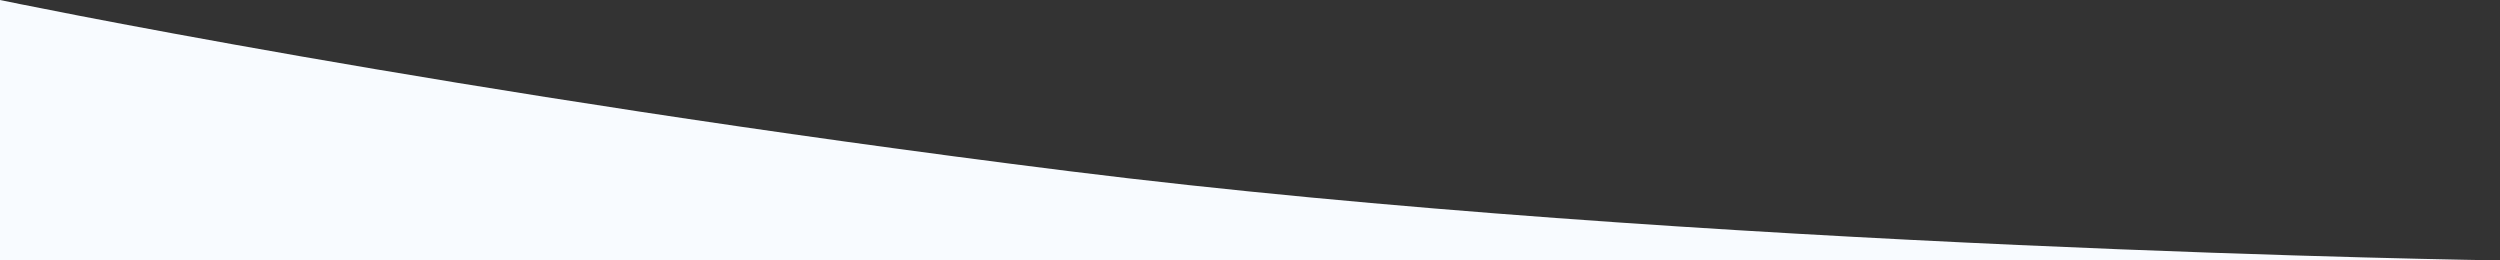
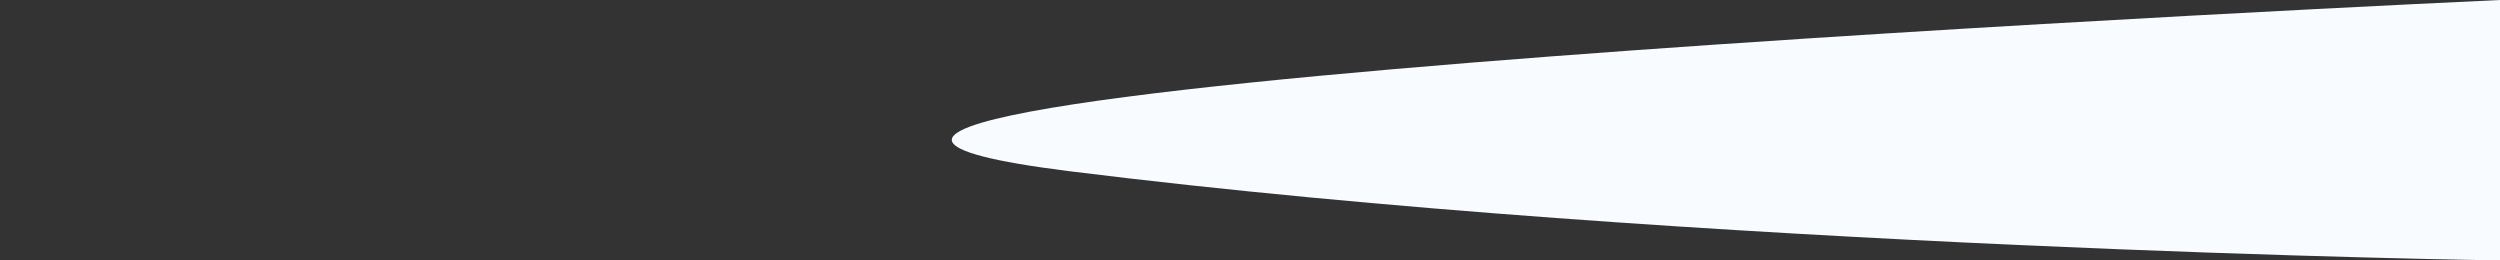
<svg xmlns="http://www.w3.org/2000/svg" width="960" height="100" viewBox="0 0 960 100">
  <rect x="0" y="0" width="960" height="100" fill="#333333" stroke="none" />
-   <path id="Path_1" data-name="Path 1" d="M100,0V960H0S35.846,788.511,65.743,549.333,100,0,100,0Z" transform="translate(960 0) rotate(90)" fill="#f8fbff" />
+   <path id="Path_1" data-name="Path 1" d="M100,0H0S35.846,788.511,65.743,549.333,100,0,100,0Z" transform="translate(960 0) rotate(90)" fill="#f8fbff" />
</svg>